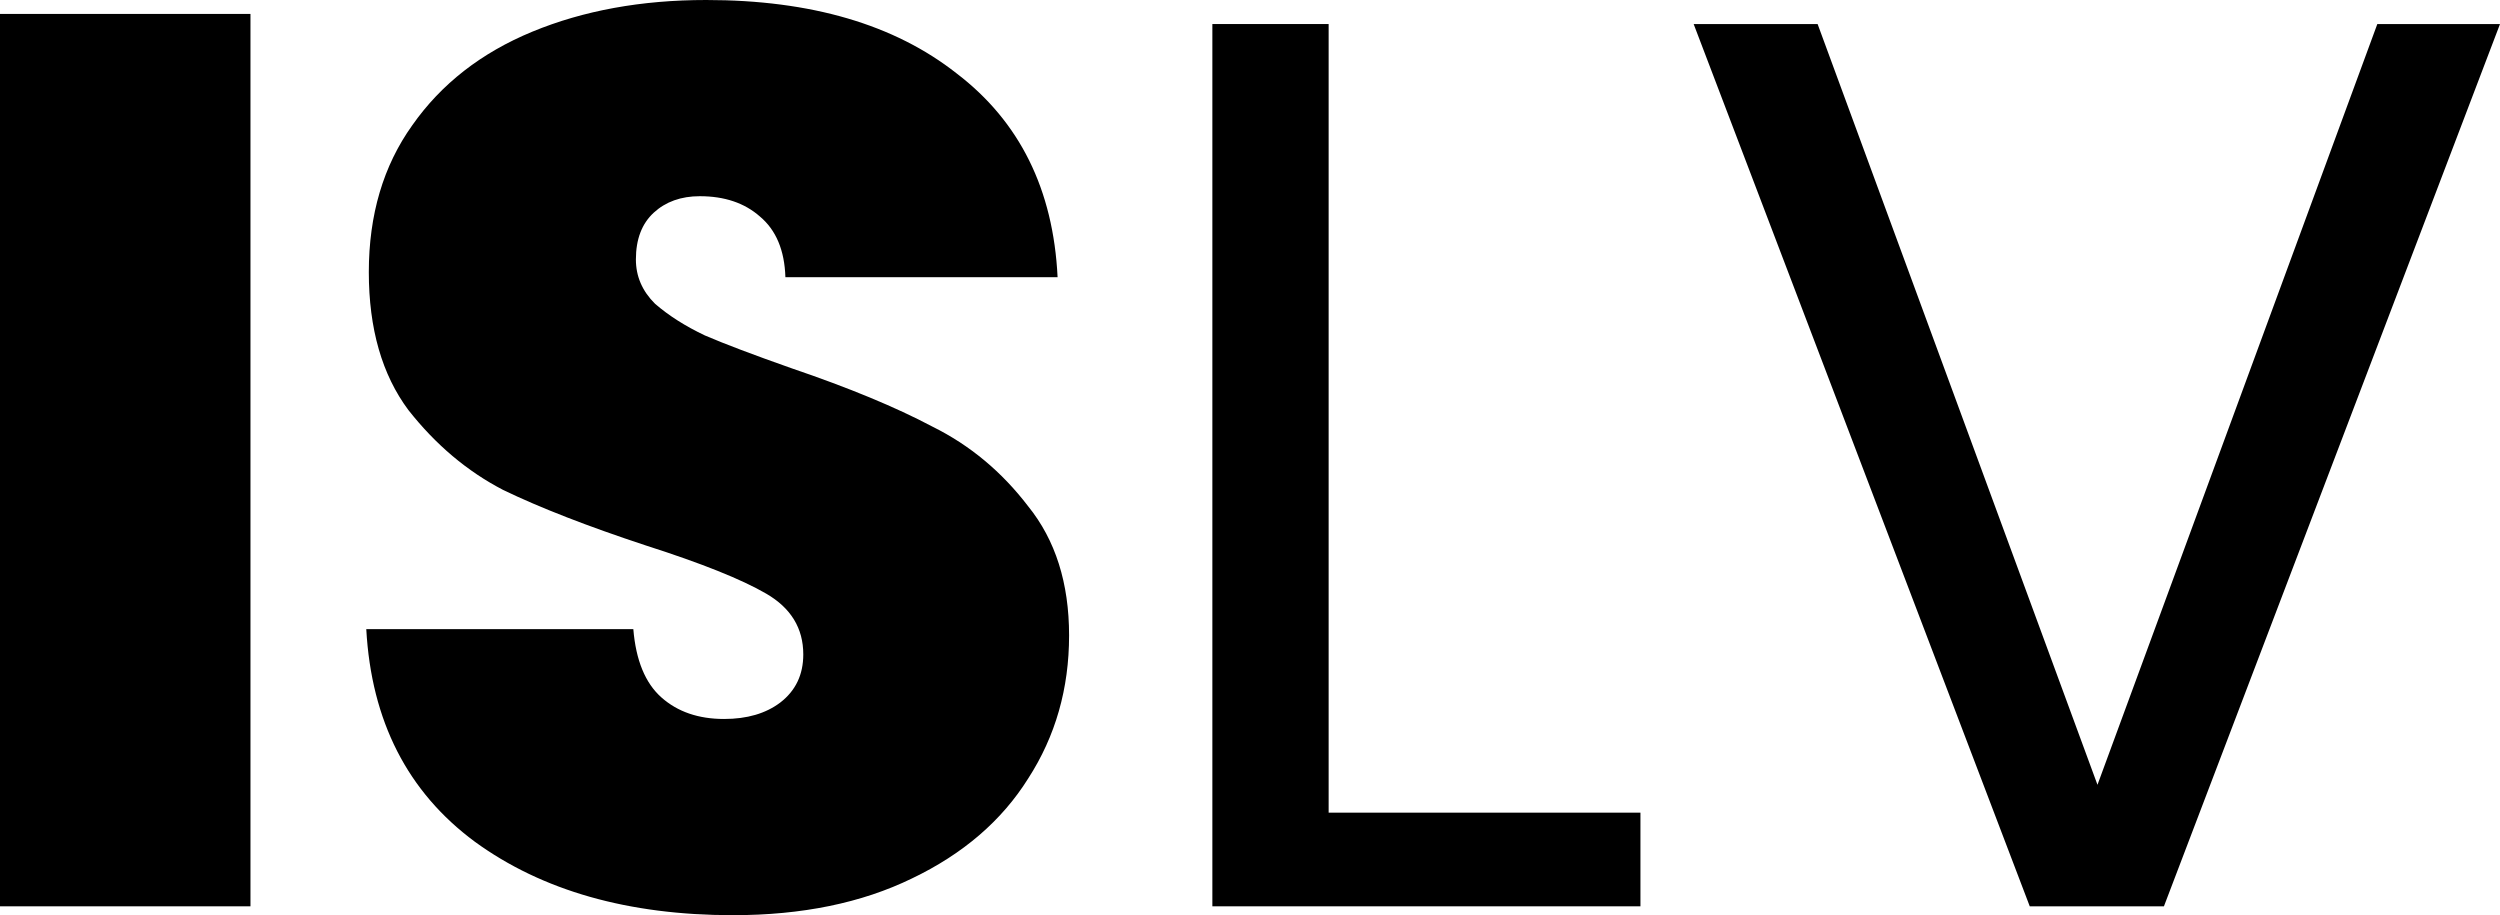
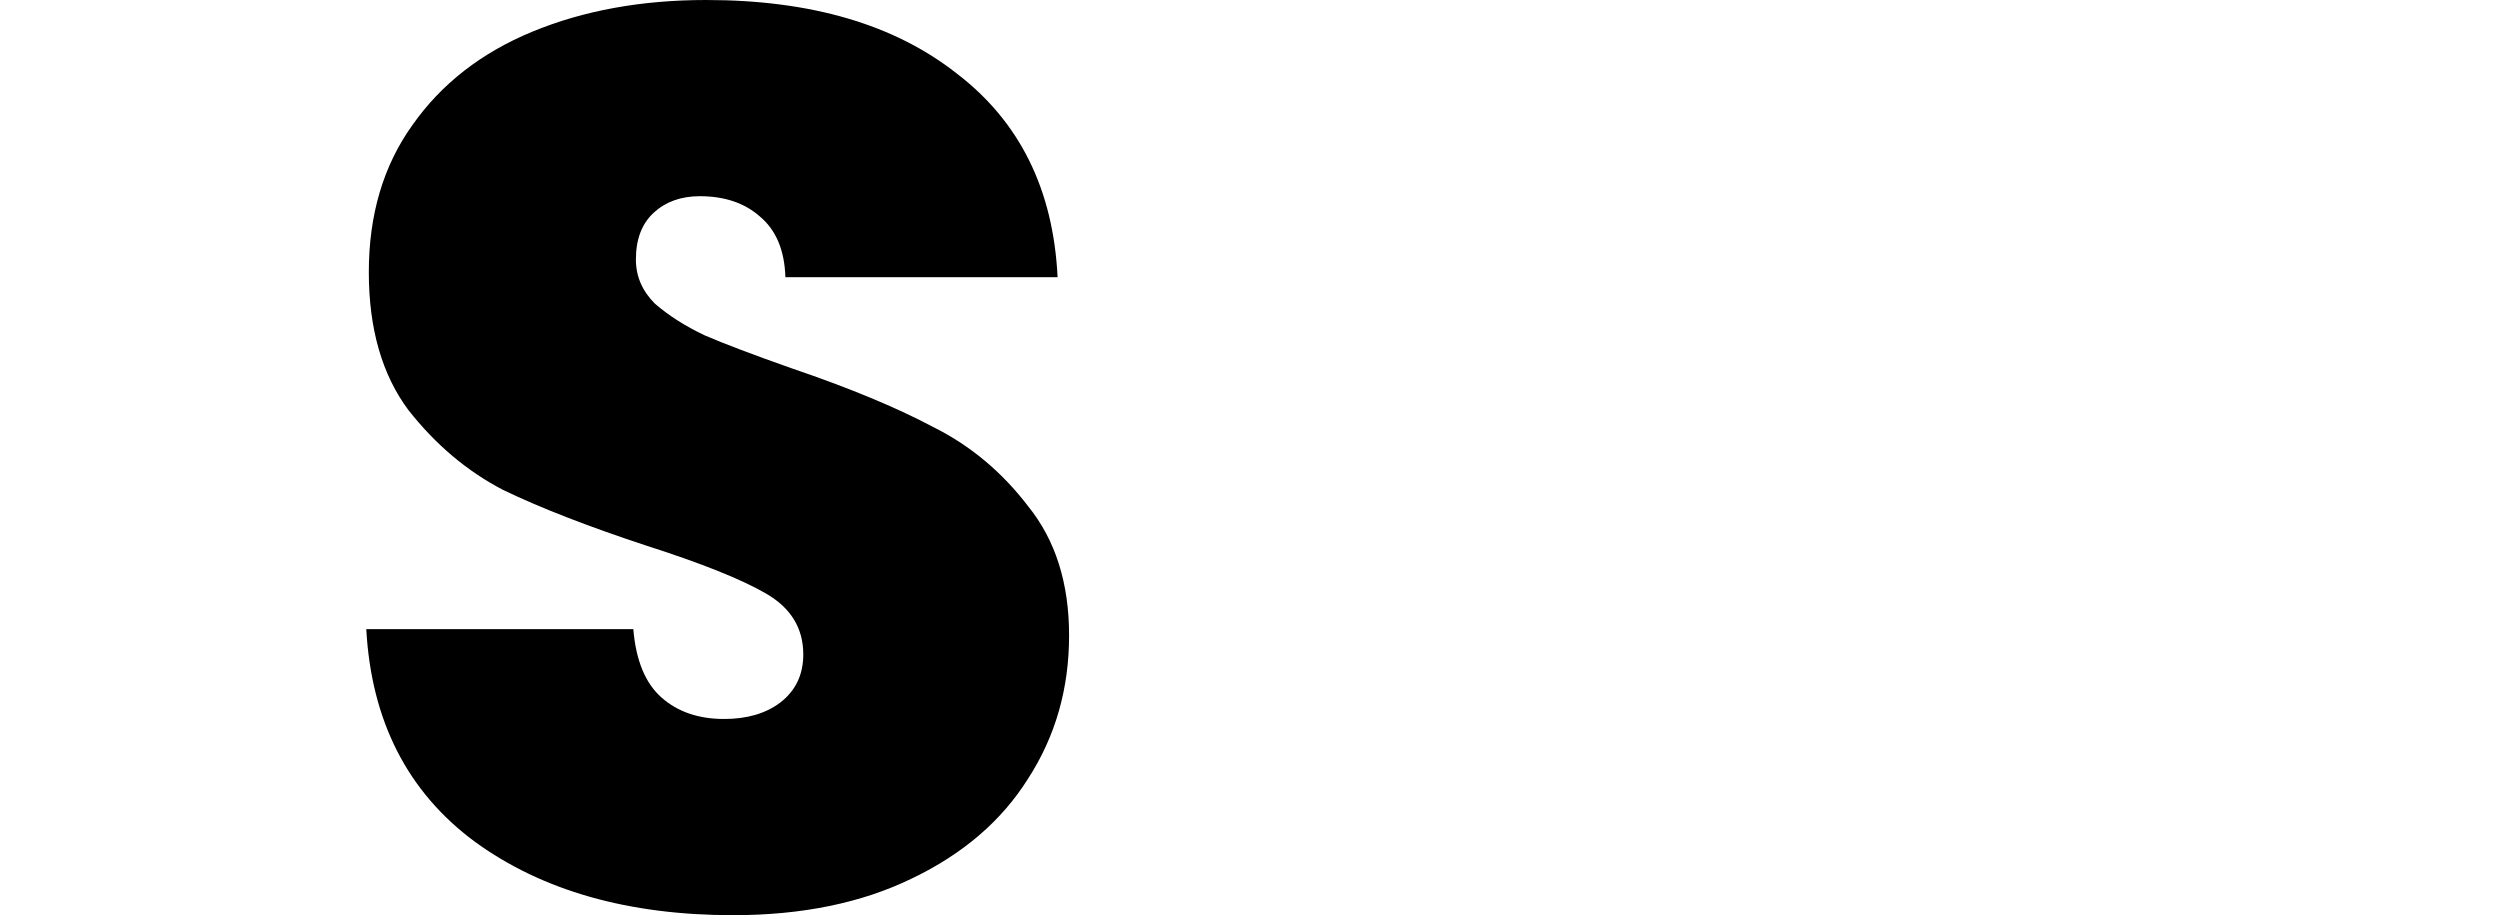
<svg xmlns="http://www.w3.org/2000/svg" width="112" height="41" viewBox="0 0 112 41" fill="none">
-   <path d="M11.221 0.624V40.603H0V0.624H11.221Z" fill="black" />
  <path d="M32.839 41C28.145 41 24.29 39.904 21.275 37.711C18.259 35.48 16.637 32.305 16.409 28.184H28.373C28.488 29.583 28.908 30.604 29.633 31.246C30.358 31.889 31.293 32.21 32.438 32.21C33.469 32.21 34.308 31.965 34.957 31.473C35.644 30.944 35.987 30.225 35.987 29.318C35.987 28.146 35.434 27.239 34.327 26.596C33.221 25.953 31.427 25.235 28.946 24.441C26.312 23.572 24.175 22.74 22.534 21.946C20.931 21.114 19.519 19.924 18.298 18.373C17.114 16.786 16.523 14.725 16.523 12.192C16.523 9.621 17.172 7.429 18.469 5.614C19.767 3.762 21.561 2.363 23.851 1.418C26.141 0.473 28.736 0 31.637 0C36.331 0 40.071 1.096 42.857 3.289C45.682 5.444 47.189 8.487 47.38 12.419H35.186C35.148 11.209 34.766 10.302 34.041 9.697C33.354 9.092 32.457 8.79 31.35 8.79C30.511 8.79 29.824 9.036 29.289 9.527C28.755 10.018 28.488 10.718 28.488 11.625C28.488 12.381 28.774 13.043 29.347 13.61C29.957 14.139 30.702 14.612 31.579 15.028C32.457 15.406 33.755 15.897 35.472 16.502C38.029 17.372 40.129 18.241 41.77 19.111C43.449 19.942 44.88 21.133 46.063 22.683C47.285 24.195 47.895 26.124 47.895 28.468C47.895 30.849 47.285 32.985 46.063 34.876C44.88 36.766 43.144 38.259 40.854 39.355C38.602 40.452 35.93 41 32.839 41Z" fill="black" />
-   <path d="M54.314 1.077H59.523V36.407H73.492V40.603H54.314V1.077Z" fill="black" />
-   <path d="M93.967 35.159L106.504 1.077H112L96.944 40.603H90.933L75.876 1.077H81.429L93.967 35.159Z" fill="black" />
</svg>